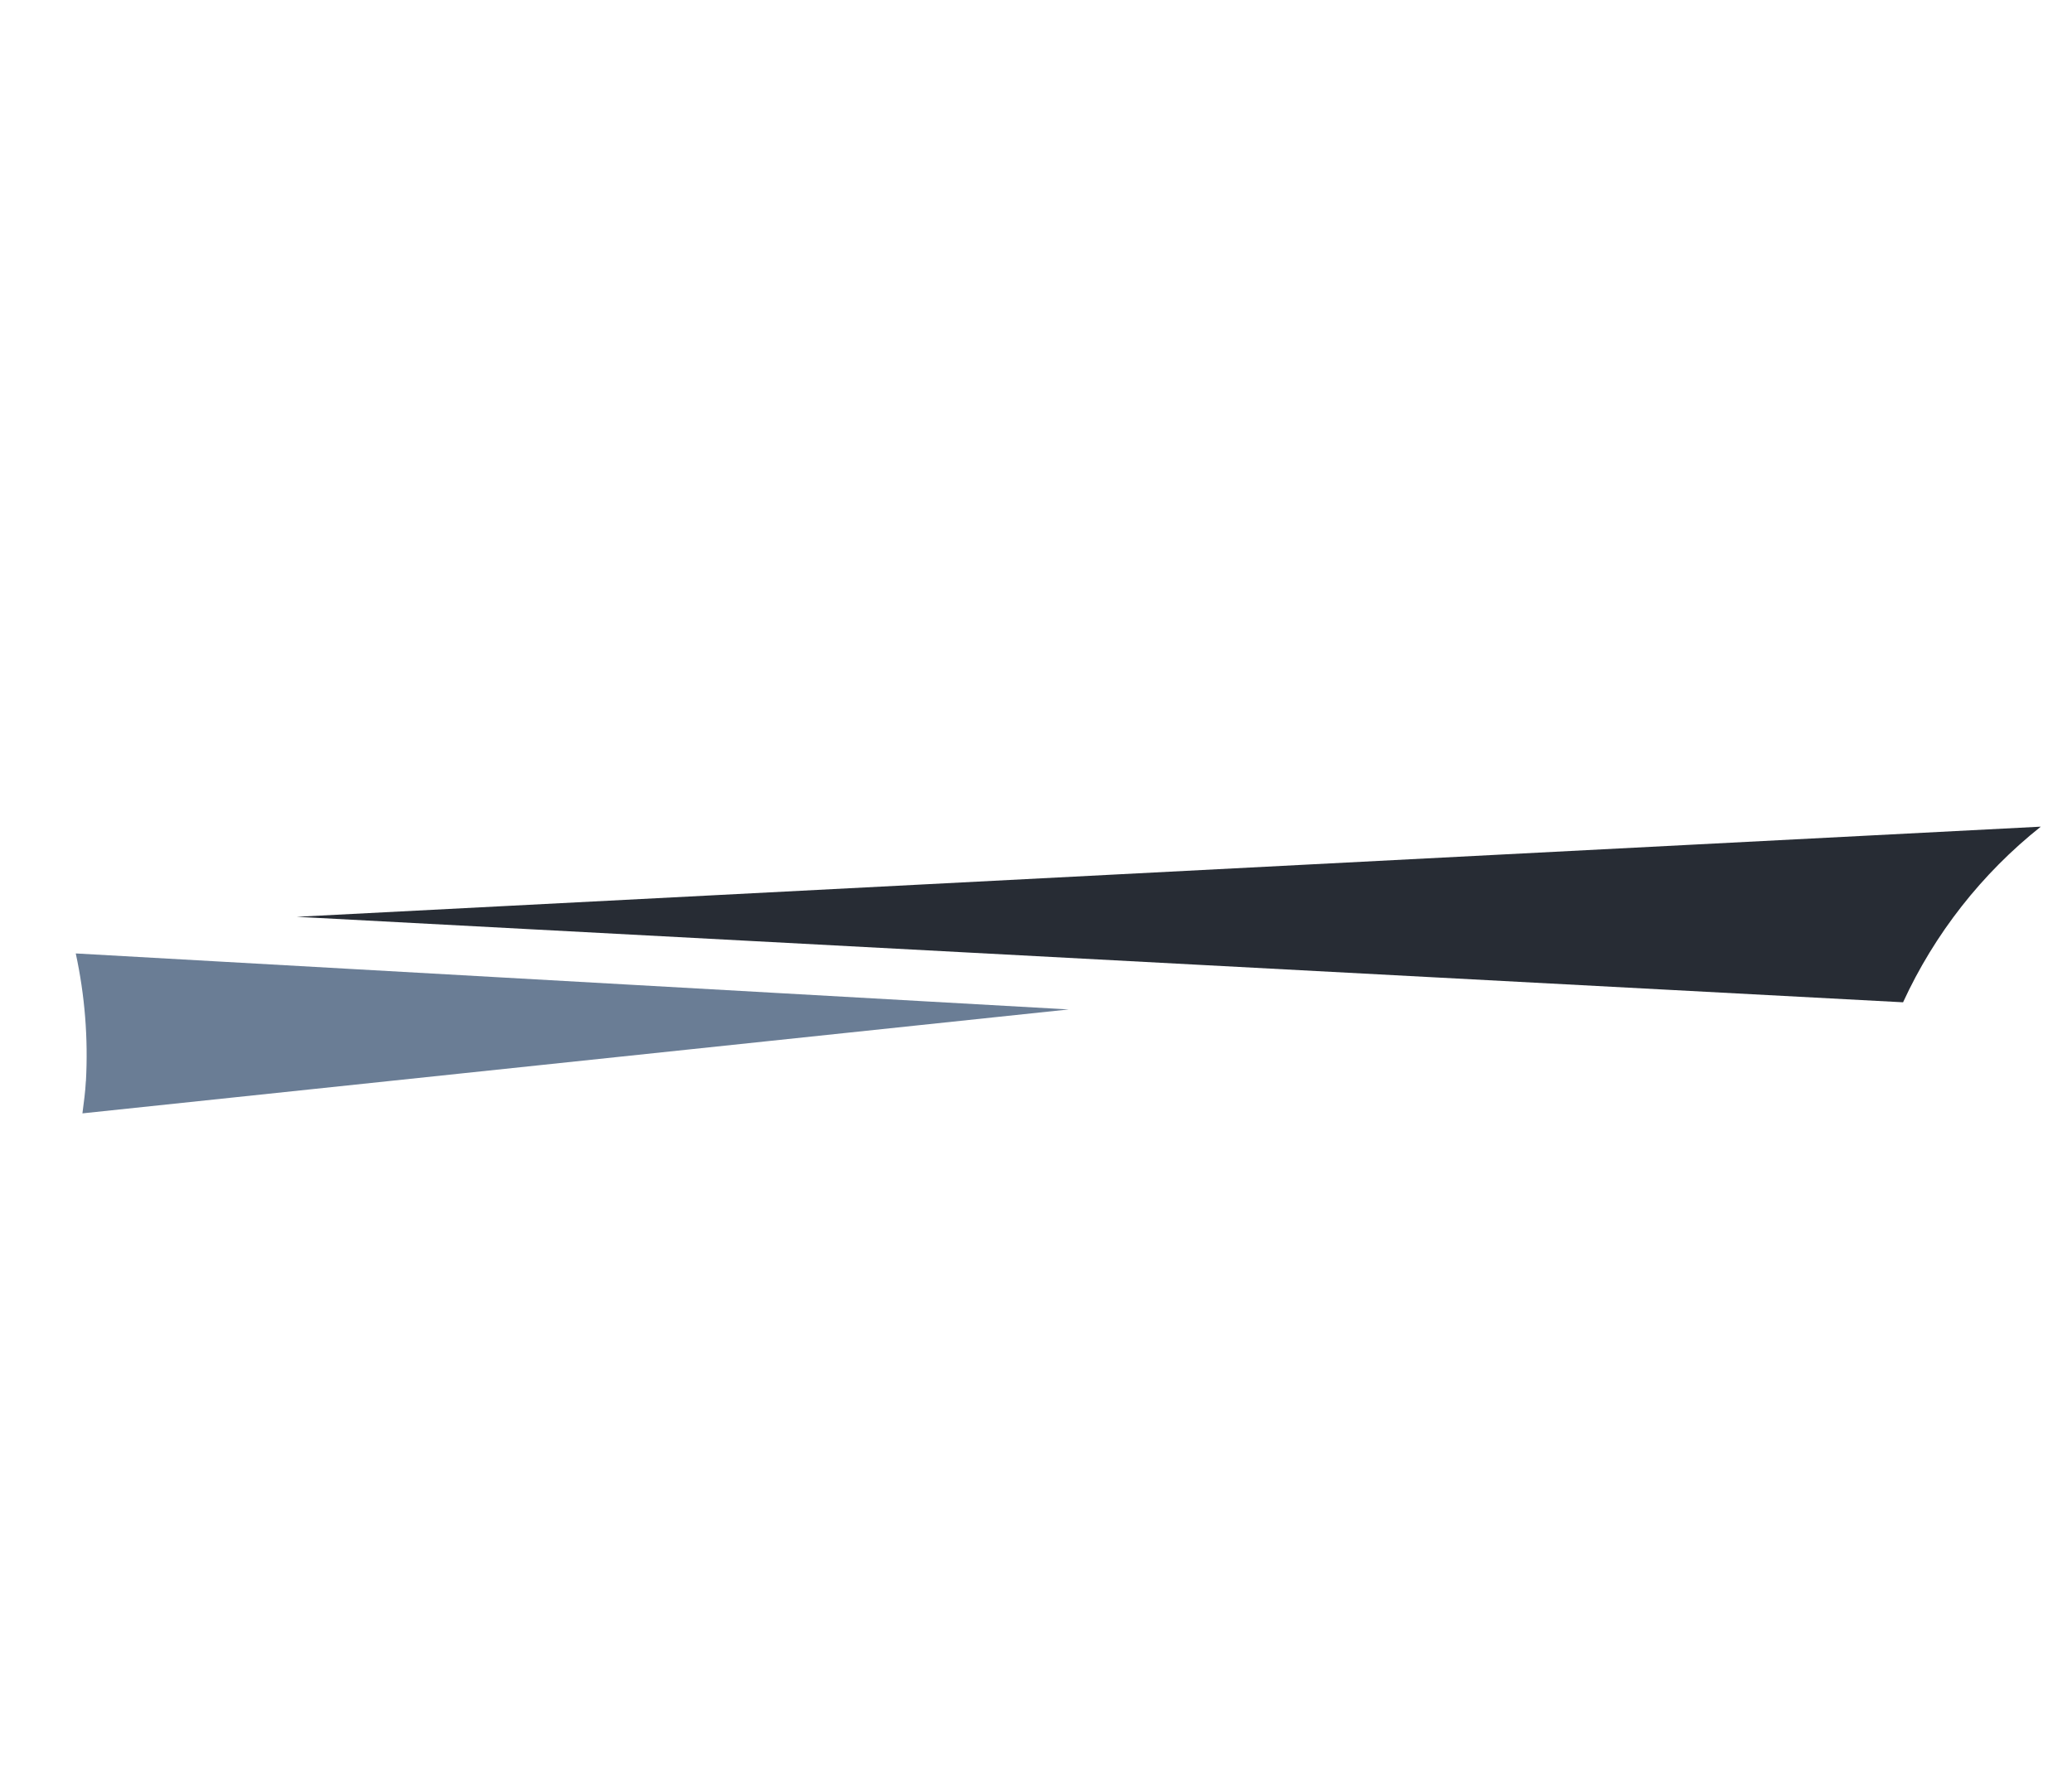
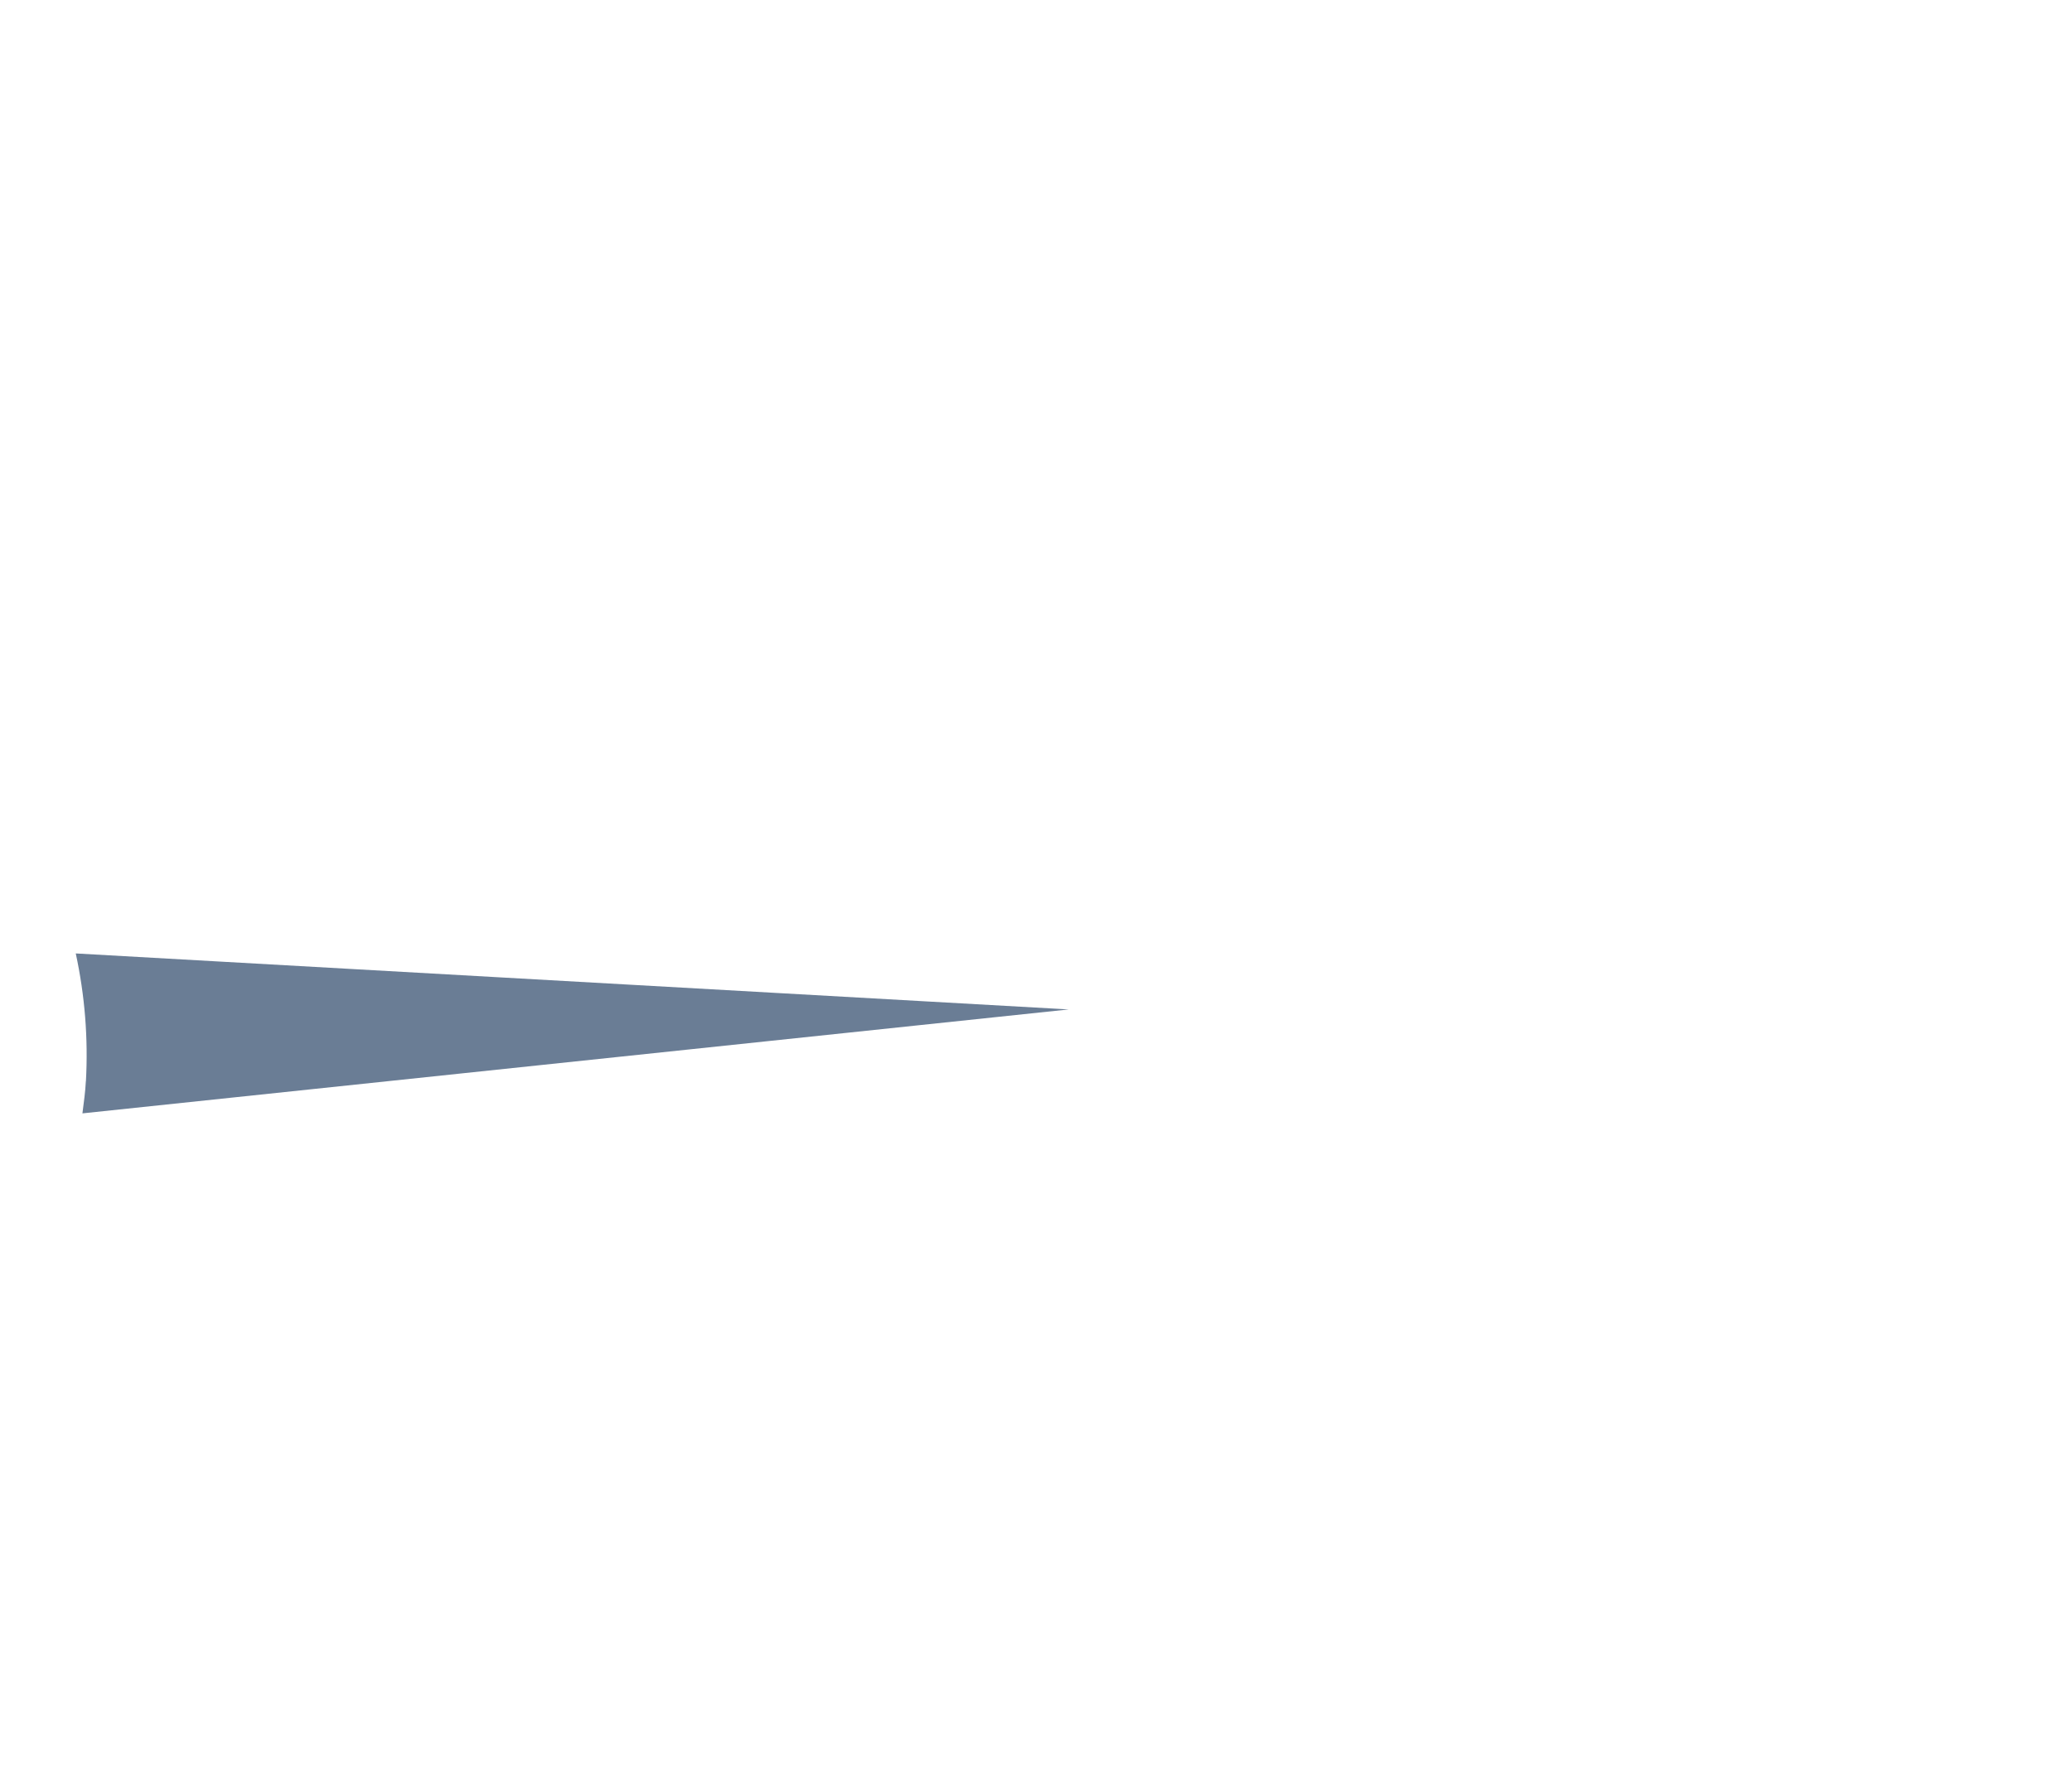
<svg xmlns="http://www.w3.org/2000/svg" width="96" height="82" viewBox="0 0 96 82" fill="none">
  <path d="M3.981 50.109C4.09 48.123 3.931 46.131 3.51 44.187L49.516 46.782L3.819 51.599C3.881 51.106 3.953 50.612 3.978 50.106" fill="#6A7D95" />
-   <path d="M94.555 38.311L13.748 42.489L88.173 46.451C89.633 43.275 91.819 40.487 94.554 38.311" fill="#272C34" />
</svg>